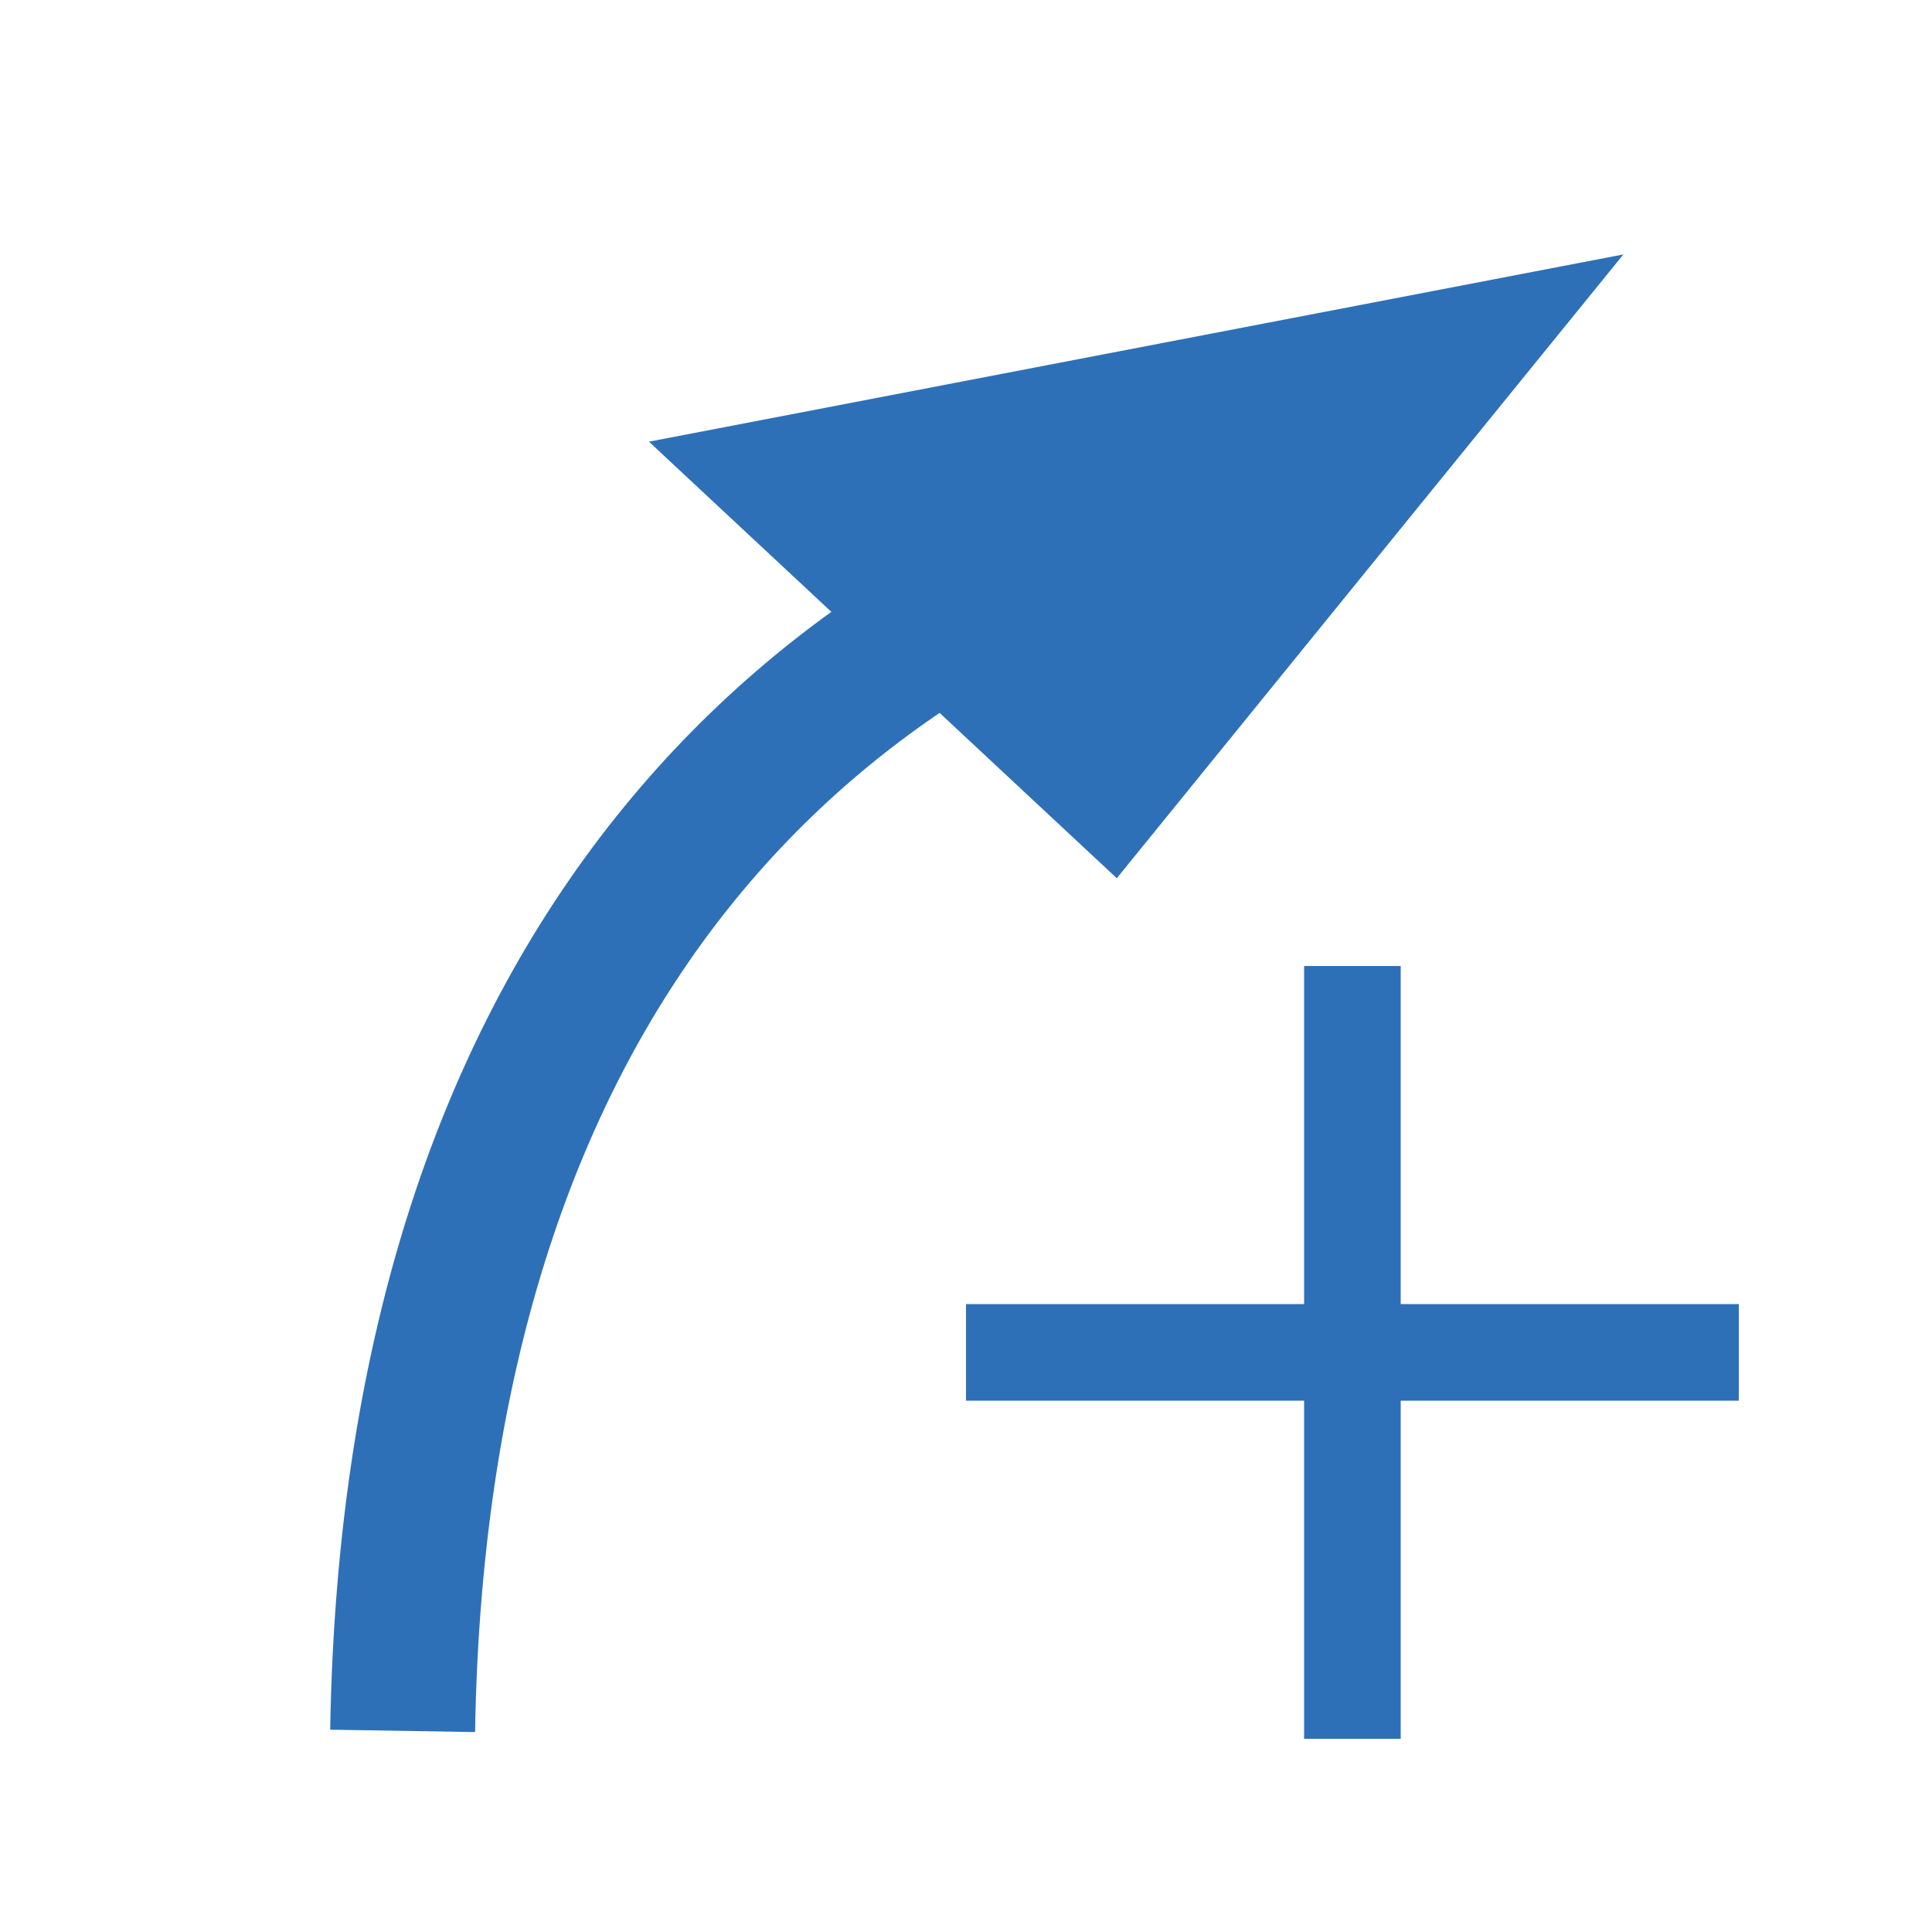
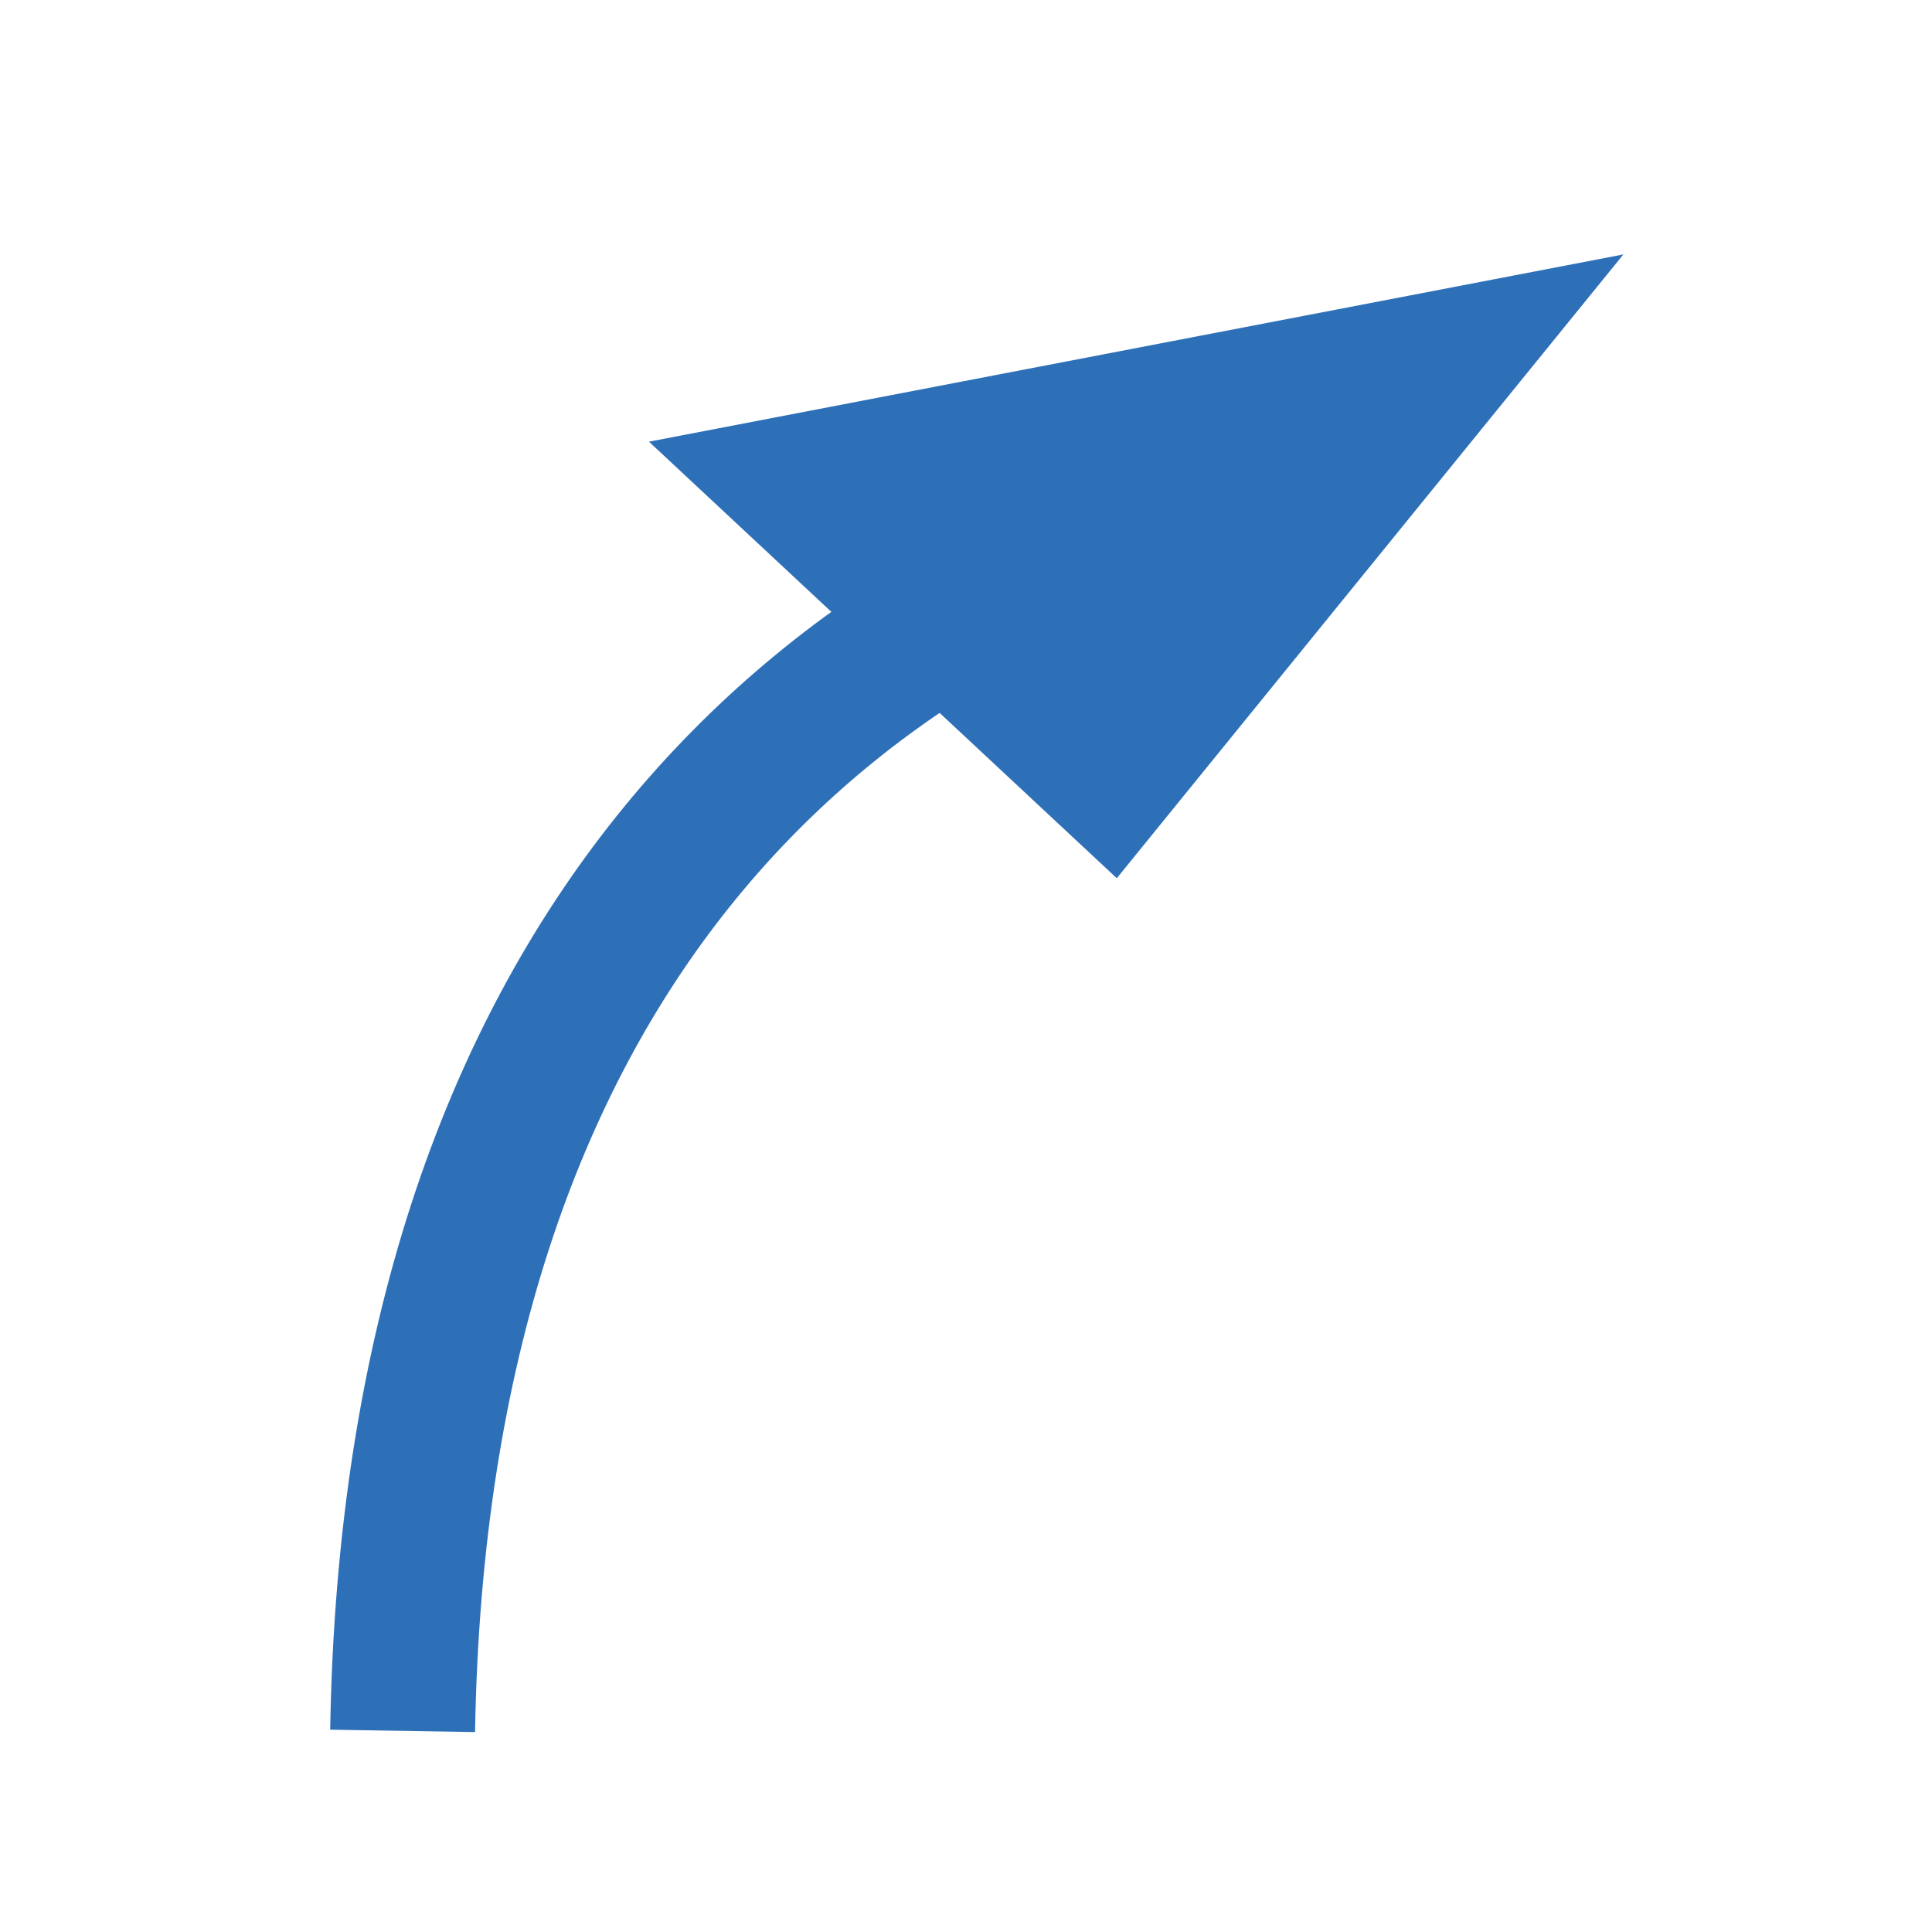
<svg xmlns="http://www.w3.org/2000/svg" xmlns:ns1="http://sodipodi.sourceforge.net/DTD/sodipodi-0.dtd" xmlns:ns2="http://www.inkscape.org/namespaces/inkscape" version="1.1" width="20" height="20" viewBox="0 0 20 20" id="svg4" ns1:docname="rotate90.svg" ns2:version="0.92.1 r15371">
  <defs id="defs8" />
  <ns1:namedview pagecolor="#ffffff" bordercolor="#2e70b8" borderopacity="1" objecttolerance="10" gridtolerance="10" guidetolerance="10" ns2:pageopacity="0" ns2:pageshadow="2" ns2:window-width="1920" ns2:window-height="1001" id="namedview6" showgrid="false" ns2:zoom="11.313708" ns2:cx="-19.09928" ns2:cy="17.071068" ns2:window-x="-9" ns2:window-y="-9" ns2:window-maximized="1" ns2:current-layer="svg4" />
  <path style="fill:#2e70b8;fill-opacity:1;stroke:#2e70b8;stroke-width:0.831px;stroke-linecap:butt;stroke-linejoin:miter;stroke-opacity:1" d="M 7.599,4.826 15.764,3.257 11.519,8.484 Z" id="path4491" ns2:connector-curvature="0" />
  <path style="fill:none;stroke:#2e70b8;stroke-width:1.5;stroke-linecap:butt;stroke-linejoin:round;stroke-miterlimit:10.4;stroke-dasharray:none;stroke-dashoffset:3.4;stroke-opacity:1" d="M 4.168,17.918 C 4.3,9.928 8.458,6.21 13.29,5.026" id="path2" ns2:connector-curvature="0" />
-   <path style="fill:#2e70b8;fill-opacity:1;stroke:#2e70b8;stroke-width:1;stroke-linecap:butt;stroke-linejoin:miter;stroke-opacity:1" d="M 10,14 18,14" id="path4492" ns2:connector-curvature="0" />
-   <path style="fill:#2e70b8;fill-opacity:1;stroke:#2e70b8;stroke-width:1;stroke-linecap:butt;stroke-linejoin:miter;stroke-opacity:1" d="M 14,10 14,18" id="path4492" ns2:connector-curvature="0" />
</svg>